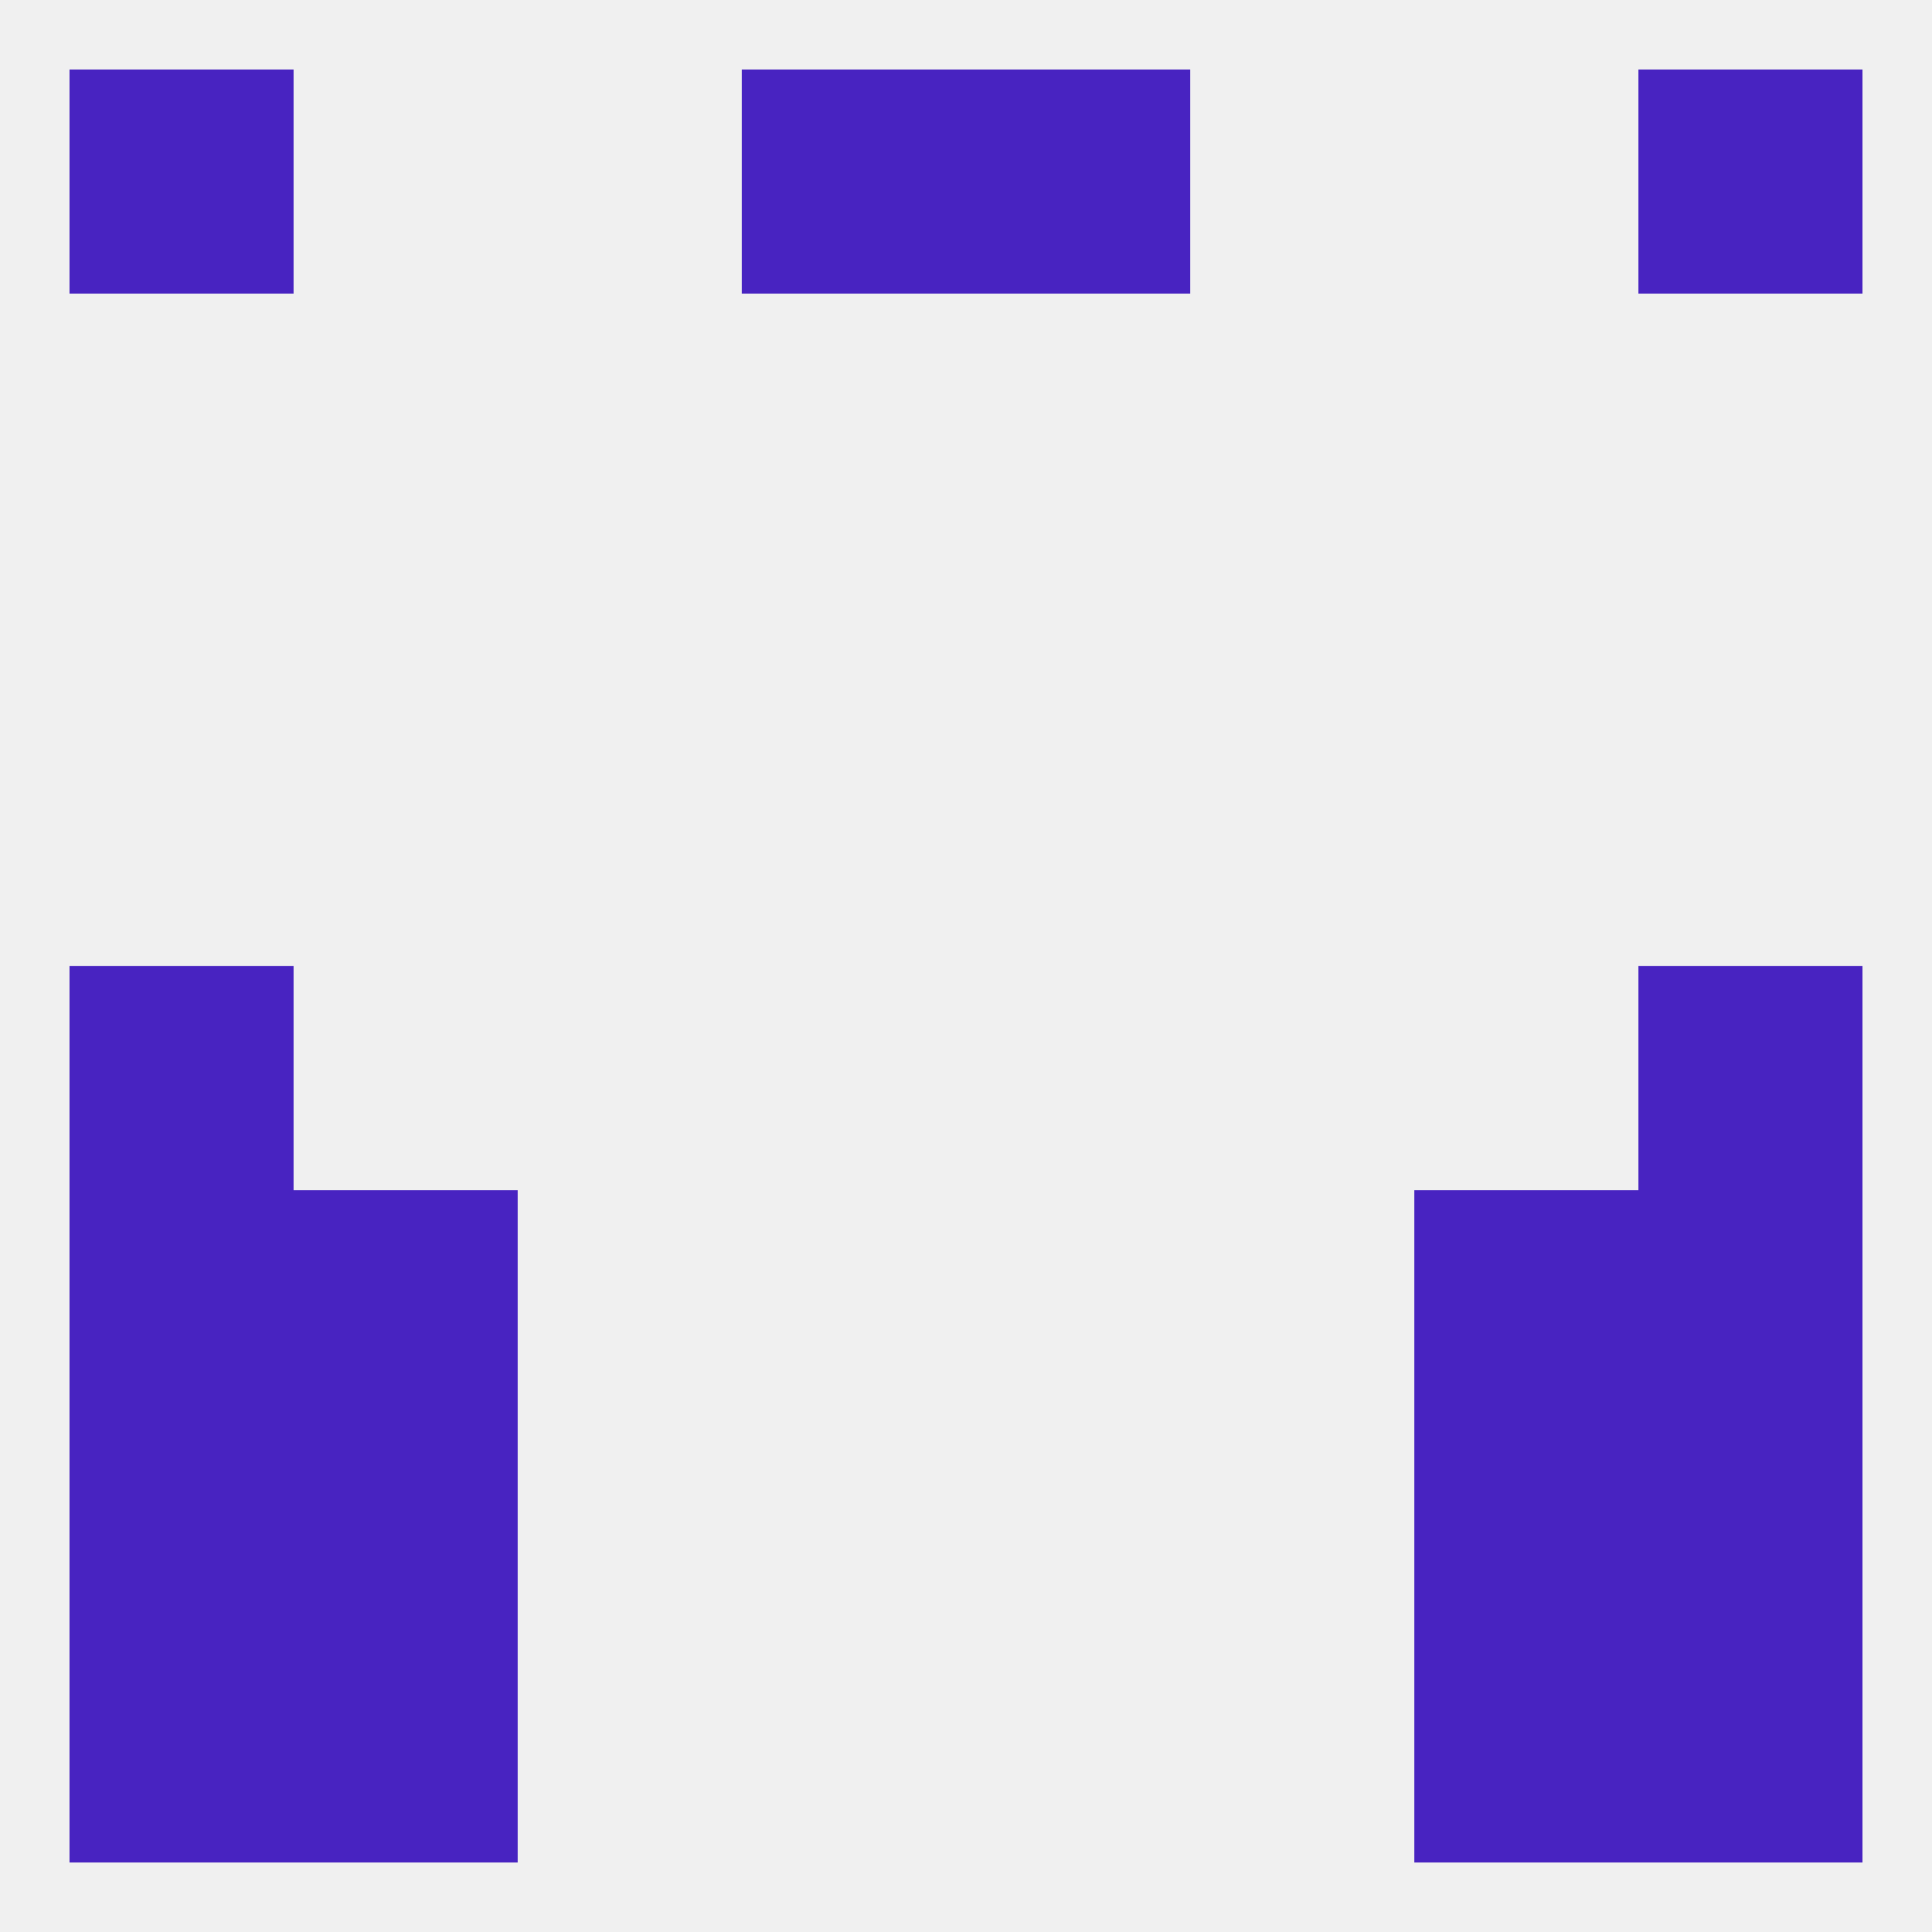
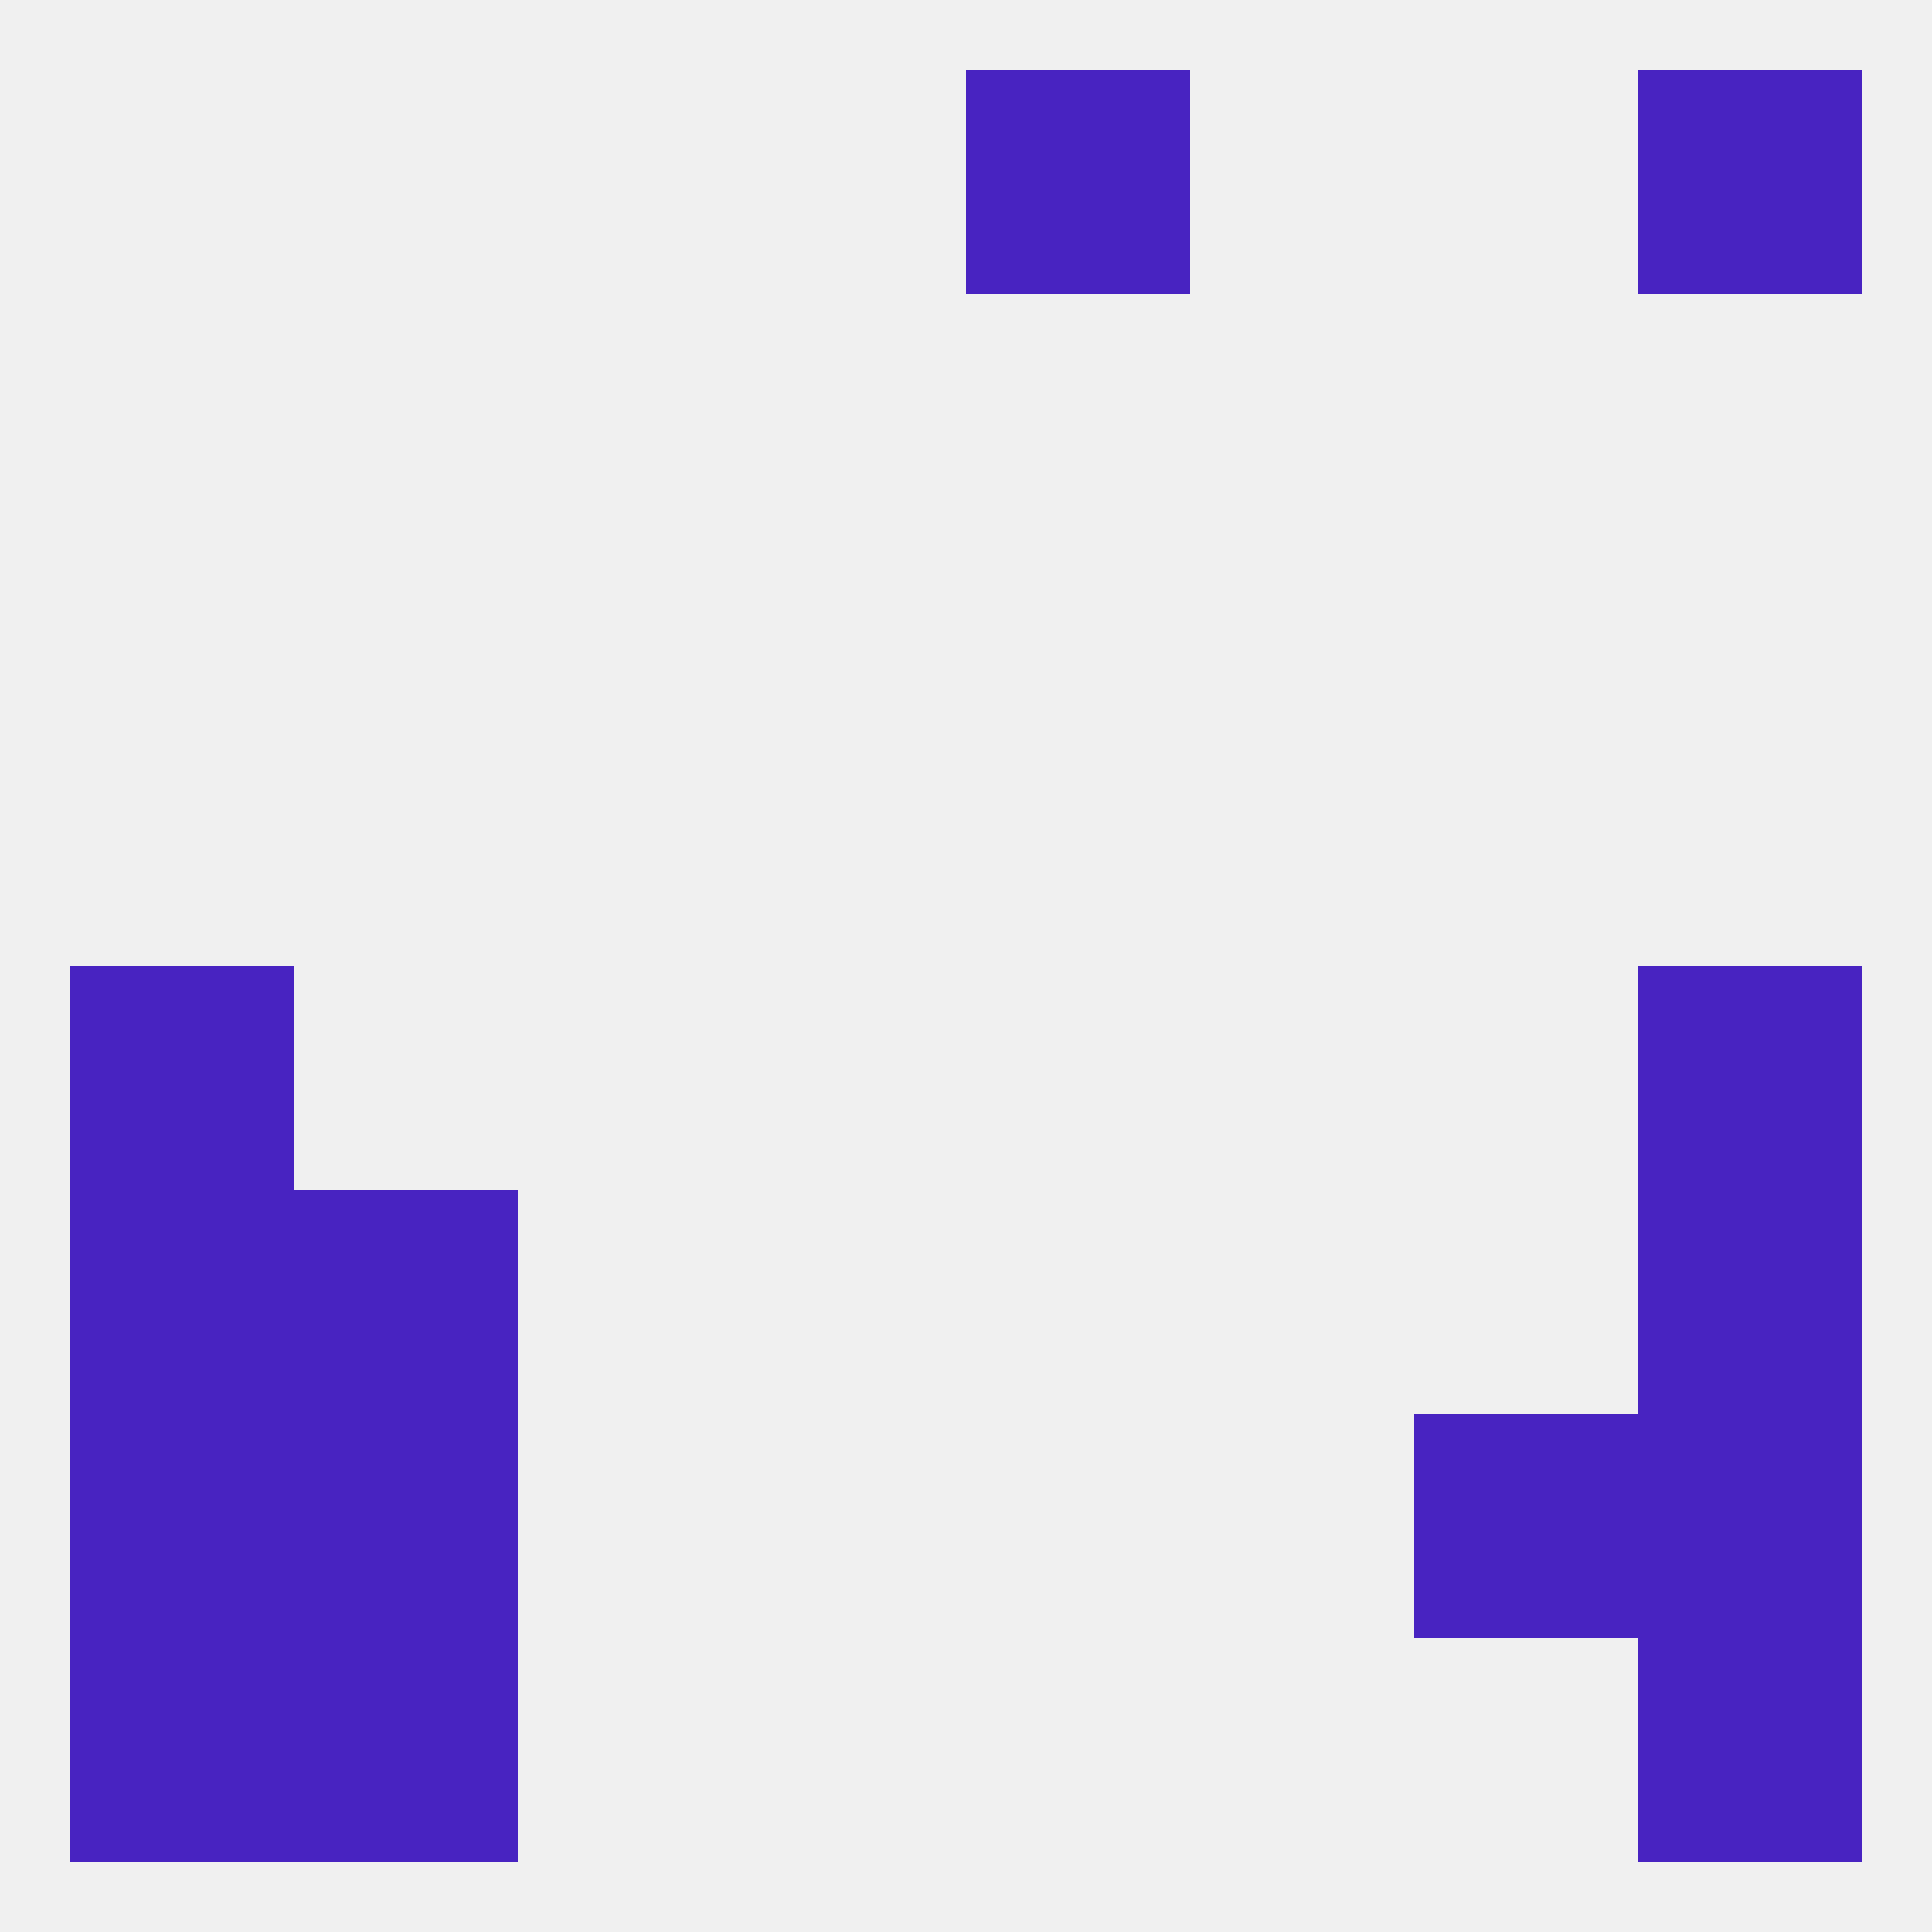
<svg xmlns="http://www.w3.org/2000/svg" version="1.1" baseprofile="full" width="250" height="250" viewBox="0 0 250 250">
  <rect width="100%" height="100%" fill="rgba(240,240,240,255)" />
  <rect x="9" y="212" width="29" height="29" fill="rgba(72,35,193,255)" />
  <rect x="212" y="212" width="29" height="29" fill="rgba(72,35,193,255)" />
  <rect x="38" y="212" width="29" height="29" fill="rgba(72,35,193,255)" />
-   <rect x="183" y="212" width="29" height="29" fill="rgba(72,35,193,255)" />
  <rect x="125" y="9" width="29" height="29" fill="rgba(72,35,193,255)" />
-   <rect x="9" y="9" width="29" height="29" fill="rgba(72,35,193,255)" />
  <rect x="212" y="9" width="29" height="29" fill="rgba(72,35,193,255)" />
-   <rect x="96" y="9" width="29" height="29" fill="rgba(72,35,193,255)" />
  <rect x="9" y="125" width="29" height="29" fill="rgba(72,35,193,255)" />
  <rect x="212" y="125" width="29" height="29" fill="rgba(72,35,193,255)" />
  <rect x="9" y="154" width="29" height="29" fill="rgba(72,35,193,255)" />
  <rect x="212" y="154" width="29" height="29" fill="rgba(72,35,193,255)" />
  <rect x="38" y="154" width="29" height="29" fill="rgba(72,35,193,255)" />
-   <rect x="183" y="154" width="29" height="29" fill="rgba(72,35,193,255)" />
  <rect x="38" y="183" width="29" height="29" fill="rgba(72,35,193,255)" />
  <rect x="183" y="183" width="29" height="29" fill="rgba(72,35,193,255)" />
  <rect x="9" y="183" width="29" height="29" fill="rgba(72,35,193,255)" />
  <rect x="212" y="183" width="29" height="29" fill="rgba(72,35,193,255)" />
</svg>